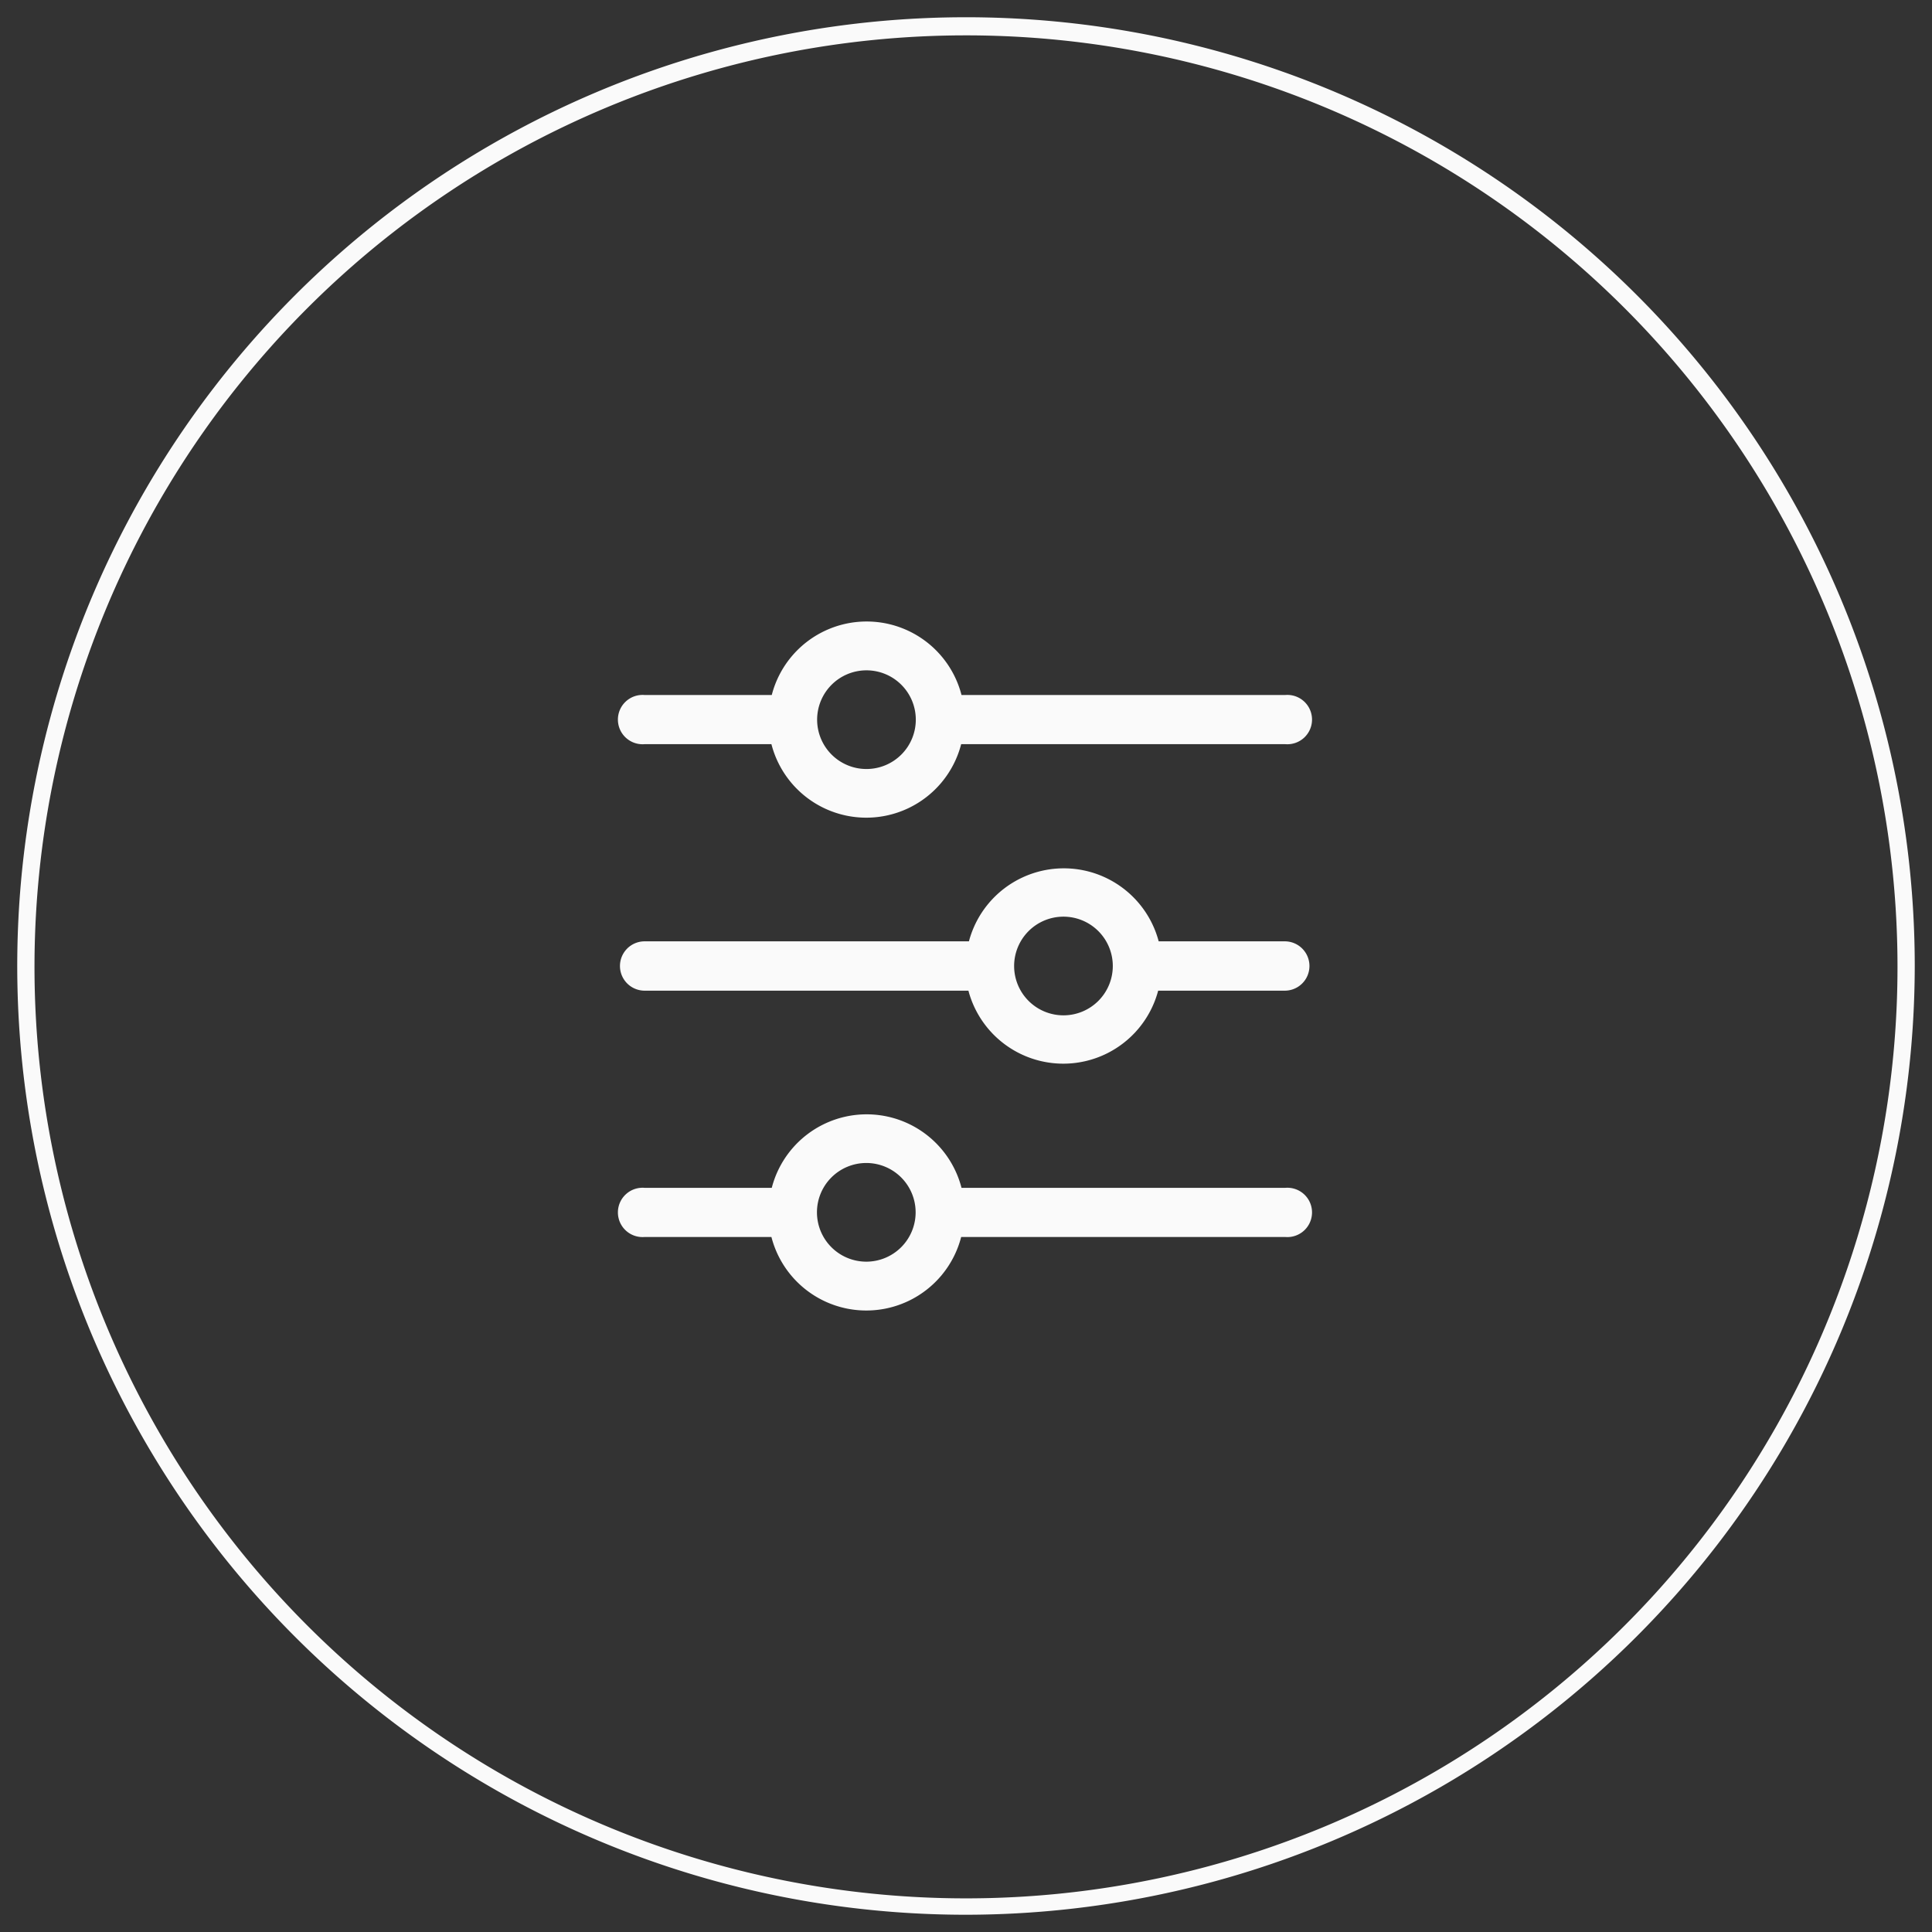
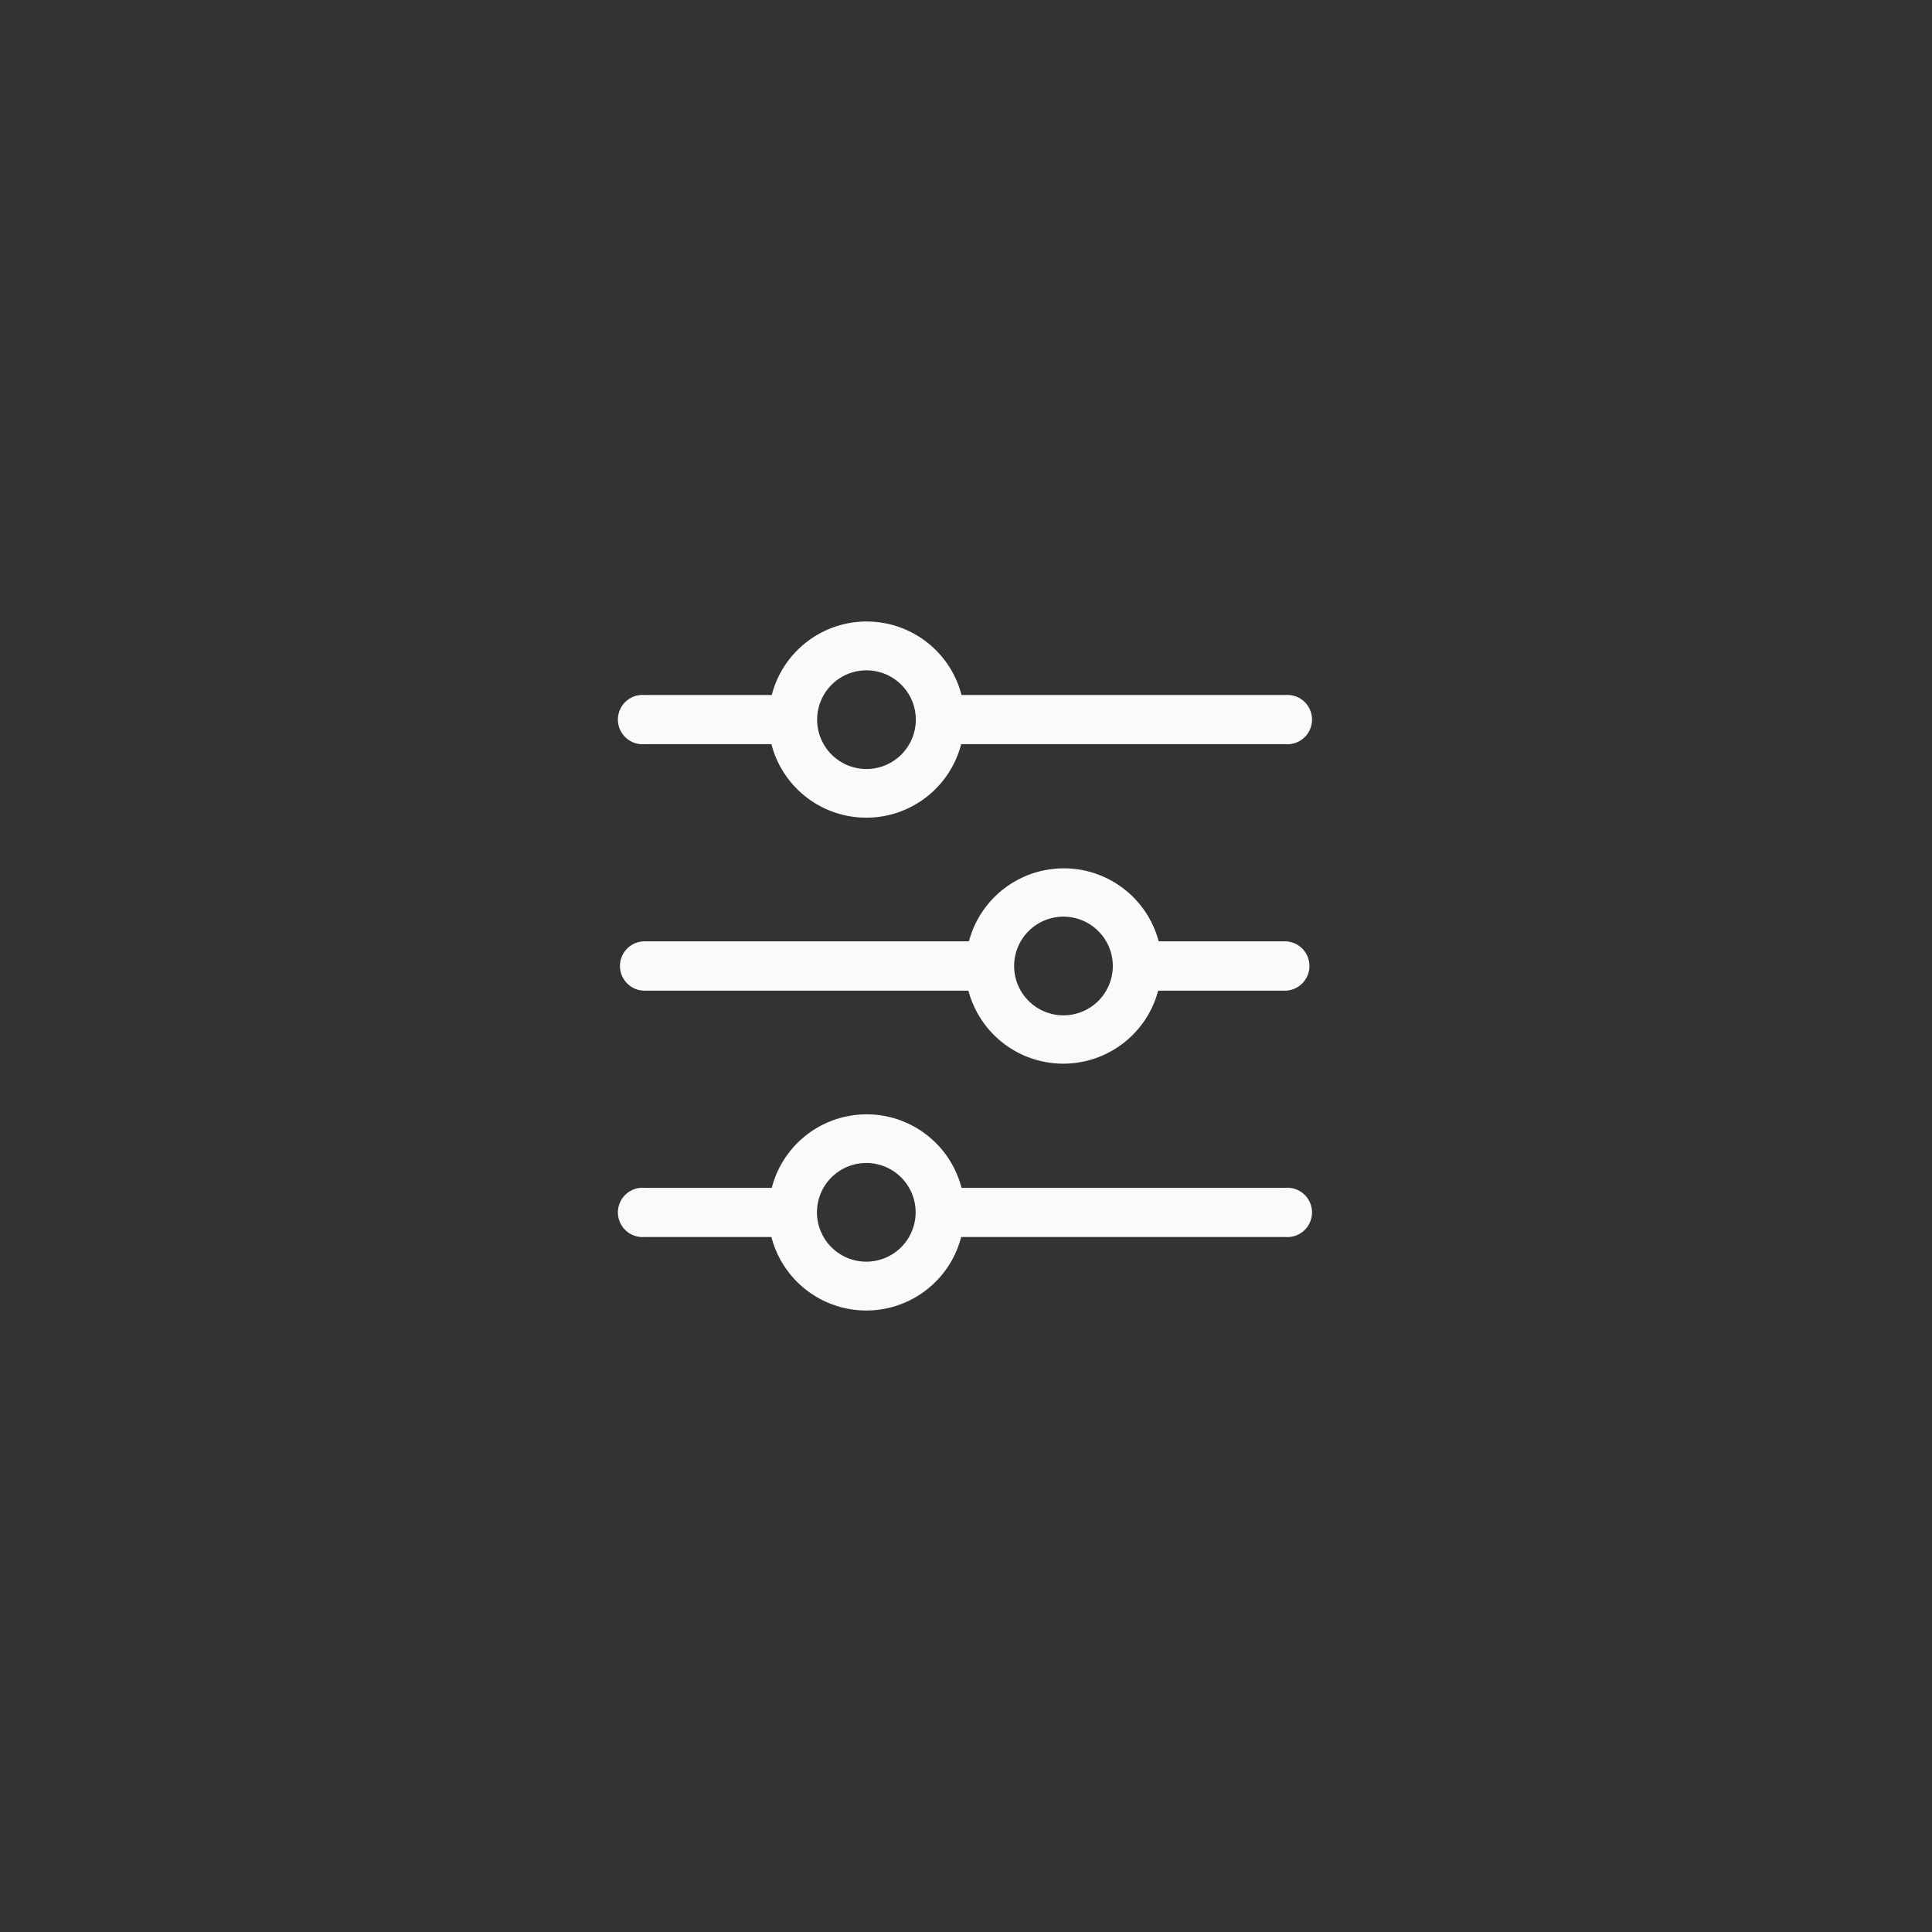
<svg xmlns="http://www.w3.org/2000/svg" id="Layer_1" data-name="Layer 1" viewBox="0 0 112 112">
  <rect x="0" y="0" width="112" height="112" fill="#333333" stroke="none" />
  <defs>
    <style>.cls-1{fill:#fafafa;}</style>
  </defs>
-   <path class="cls-1" d="M56,111a55,55,0,1,1,55-55A55.06,55.06,0,0,1,56,111ZM56,2.05a54,54,0,1,0,54,54A54,54,0,0,0,56,2.05Z" />
-   <path class="cls-1" d="M74.51,68.86H55.74a5.68,5.68,0,0,0-11,0H37.37a1.43,1.43,0,1,0,0,2.85h7.35a5.68,5.68,0,0,0,11,0H74.51a1.43,1.43,0,1,0,0-2.85ZM50.23,73.14a2.86,2.86,0,1,1,2.85-2.85A2.86,2.86,0,0,1,50.23,73.14ZM74.51,54.57H67.17a5.69,5.69,0,0,0-11,0H37.37a1.43,1.43,0,0,0,0,2.86H56.14a5.69,5.69,0,0,0,11,0h7.34a1.43,1.43,0,0,0,0-2.86ZM61.66,58.86A2.86,2.86,0,1,1,64.51,56,2.86,2.86,0,0,1,61.66,58.86ZM37.37,43.14h7.35a5.68,5.68,0,0,0,11,0H74.51a1.43,1.43,0,1,0,0-2.85H55.74a5.68,5.68,0,0,0-11,0H37.37a1.43,1.43,0,1,0,0,2.85Zm12.86-4.28a2.86,2.86,0,1,1-2.86,2.85A2.86,2.86,0,0,1,50.23,38.86Z" />
+   <path class="cls-1" d="M74.51,68.86H55.74a5.68,5.68,0,0,0-11,0H37.37a1.43,1.43,0,1,0,0,2.85h7.35a5.68,5.68,0,0,0,11,0H74.51a1.43,1.43,0,1,0,0-2.85ZM50.23,73.14a2.86,2.86,0,1,1,2.85-2.85A2.86,2.86,0,0,1,50.23,73.14ZM74.51,54.57H67.17a5.69,5.69,0,0,0-11,0H37.37a1.43,1.43,0,0,0,0,2.86H56.14a5.69,5.69,0,0,0,11,0h7.34a1.43,1.43,0,0,0,0-2.86ZM61.66,58.86A2.86,2.86,0,1,1,64.51,56,2.86,2.86,0,0,1,61.66,58.86ZM37.37,43.14h7.35a5.68,5.68,0,0,0,11,0H74.51a1.43,1.43,0,1,0,0-2.85H55.74a5.68,5.68,0,0,0-11,0H37.37a1.43,1.43,0,1,0,0,2.85m12.86-4.28a2.86,2.86,0,1,1-2.86,2.85A2.86,2.86,0,0,1,50.23,38.86Z" />
</svg>